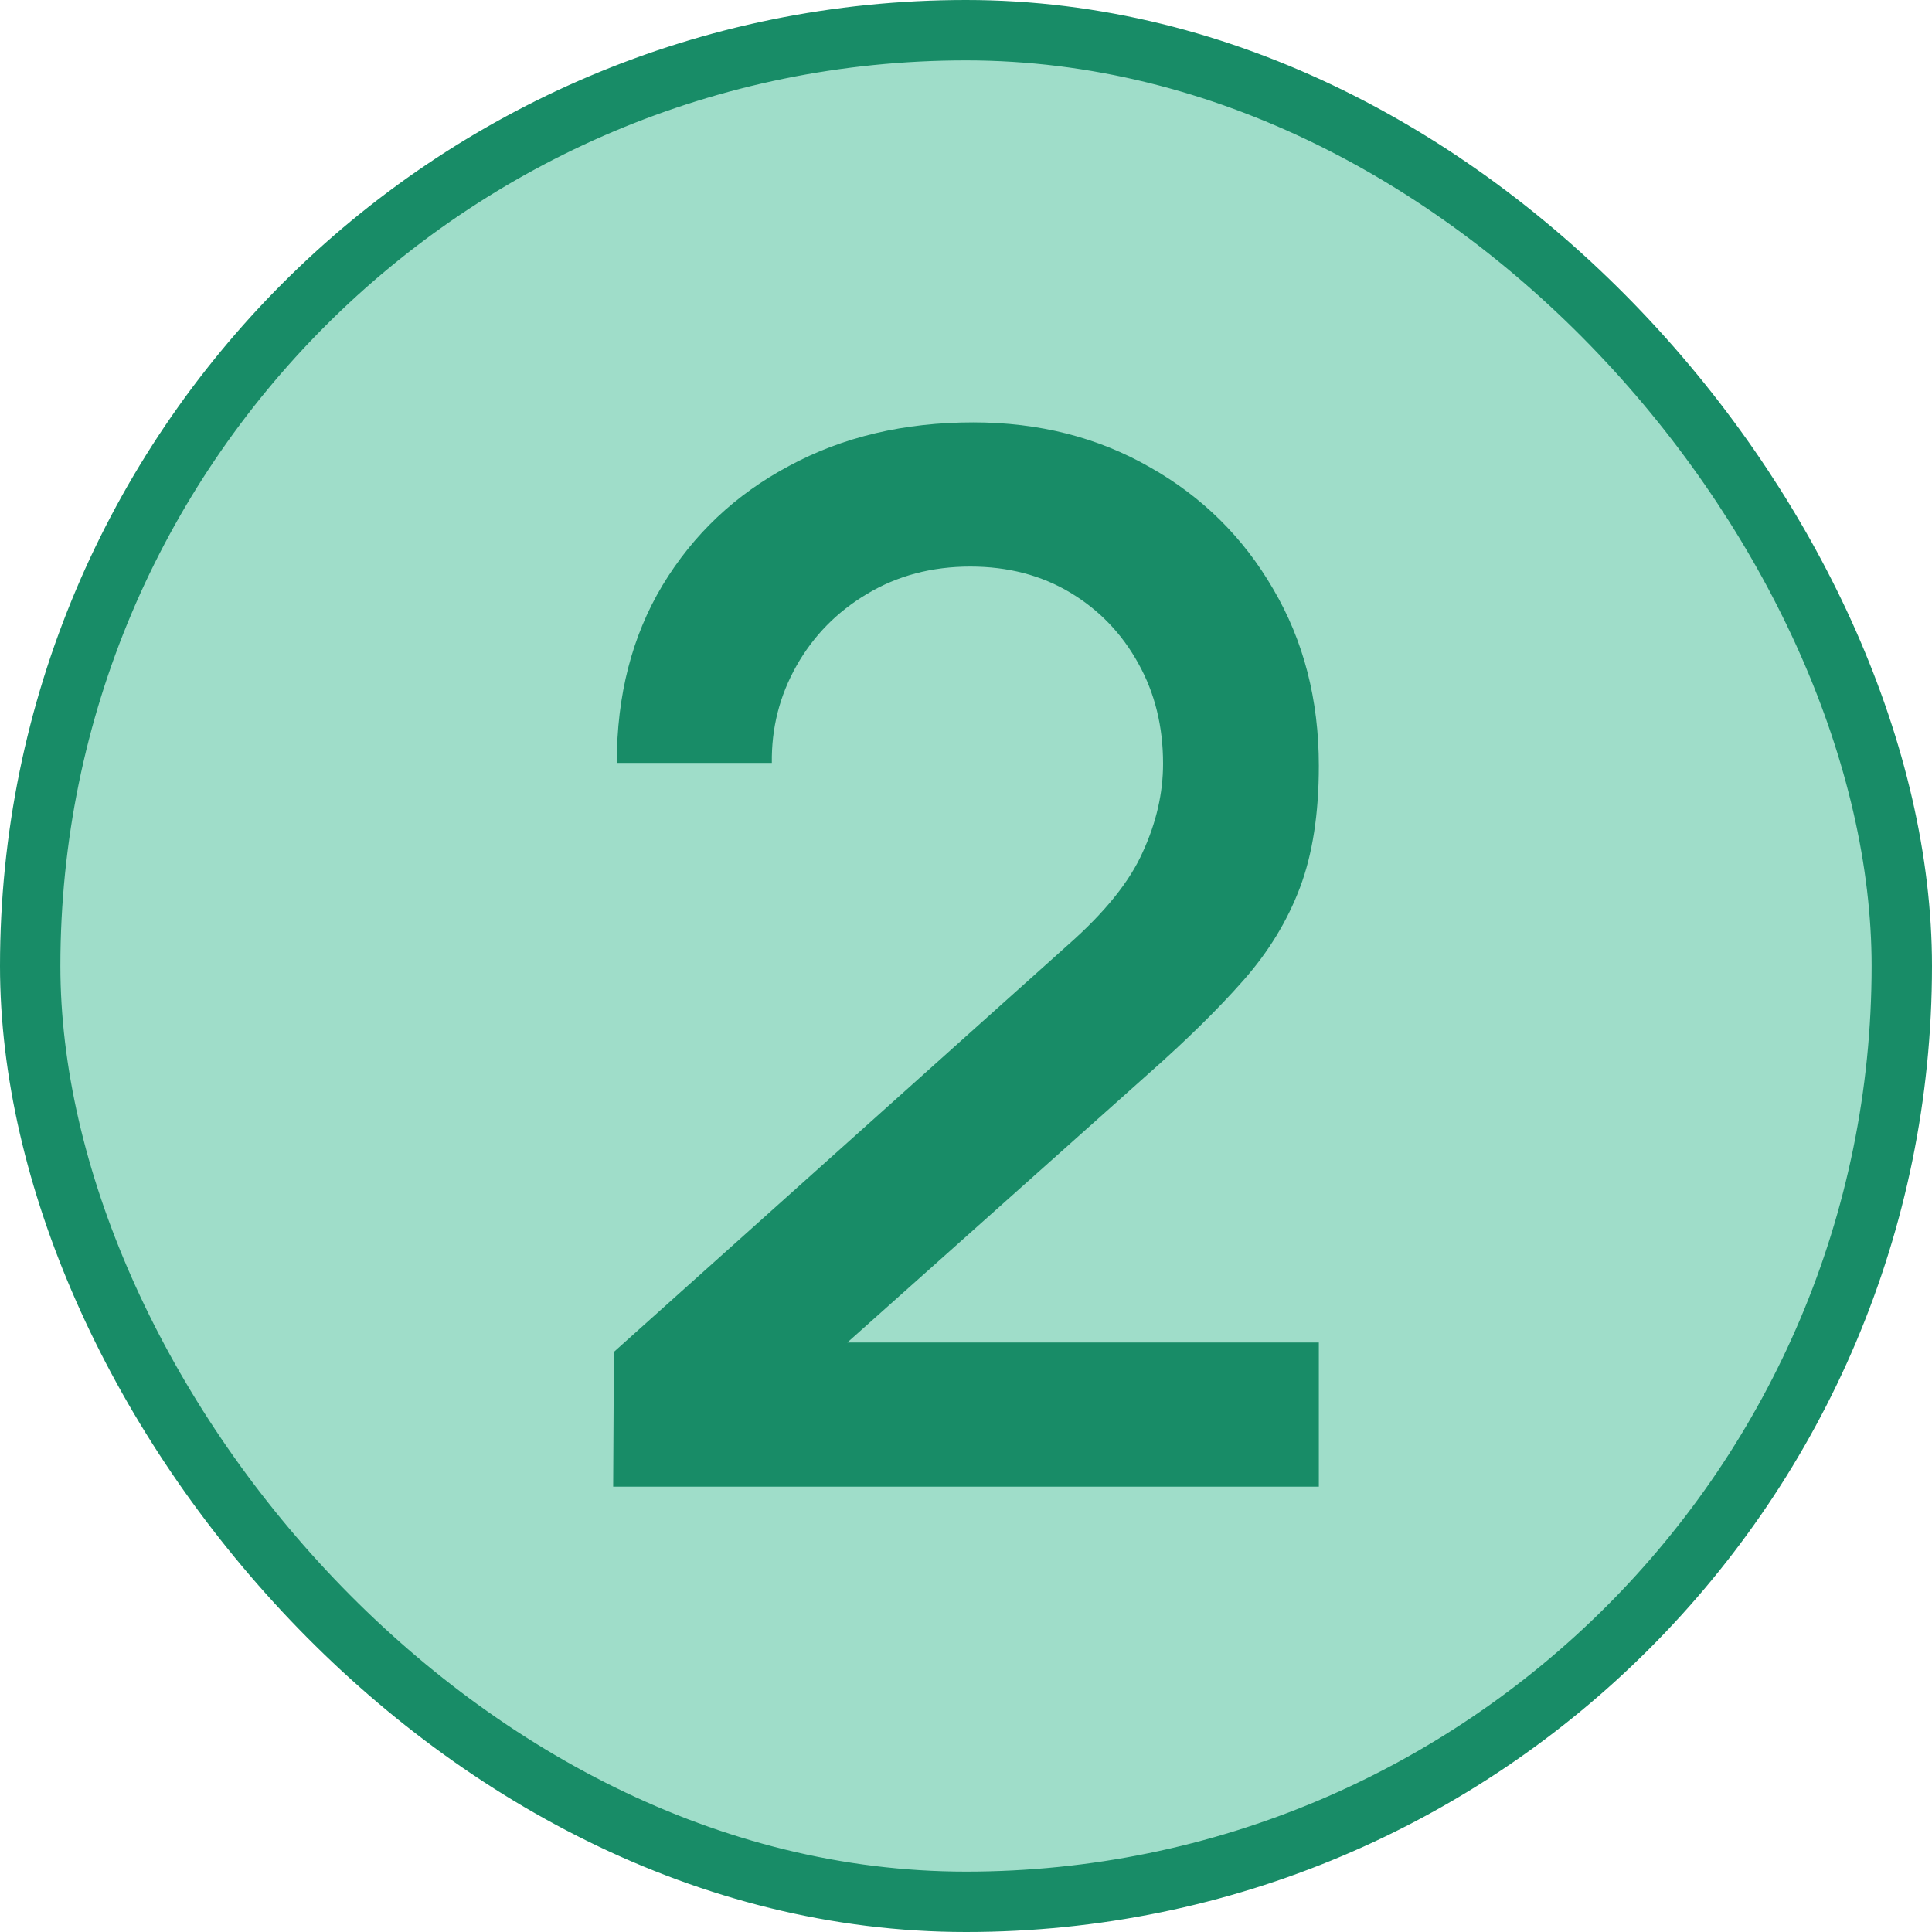
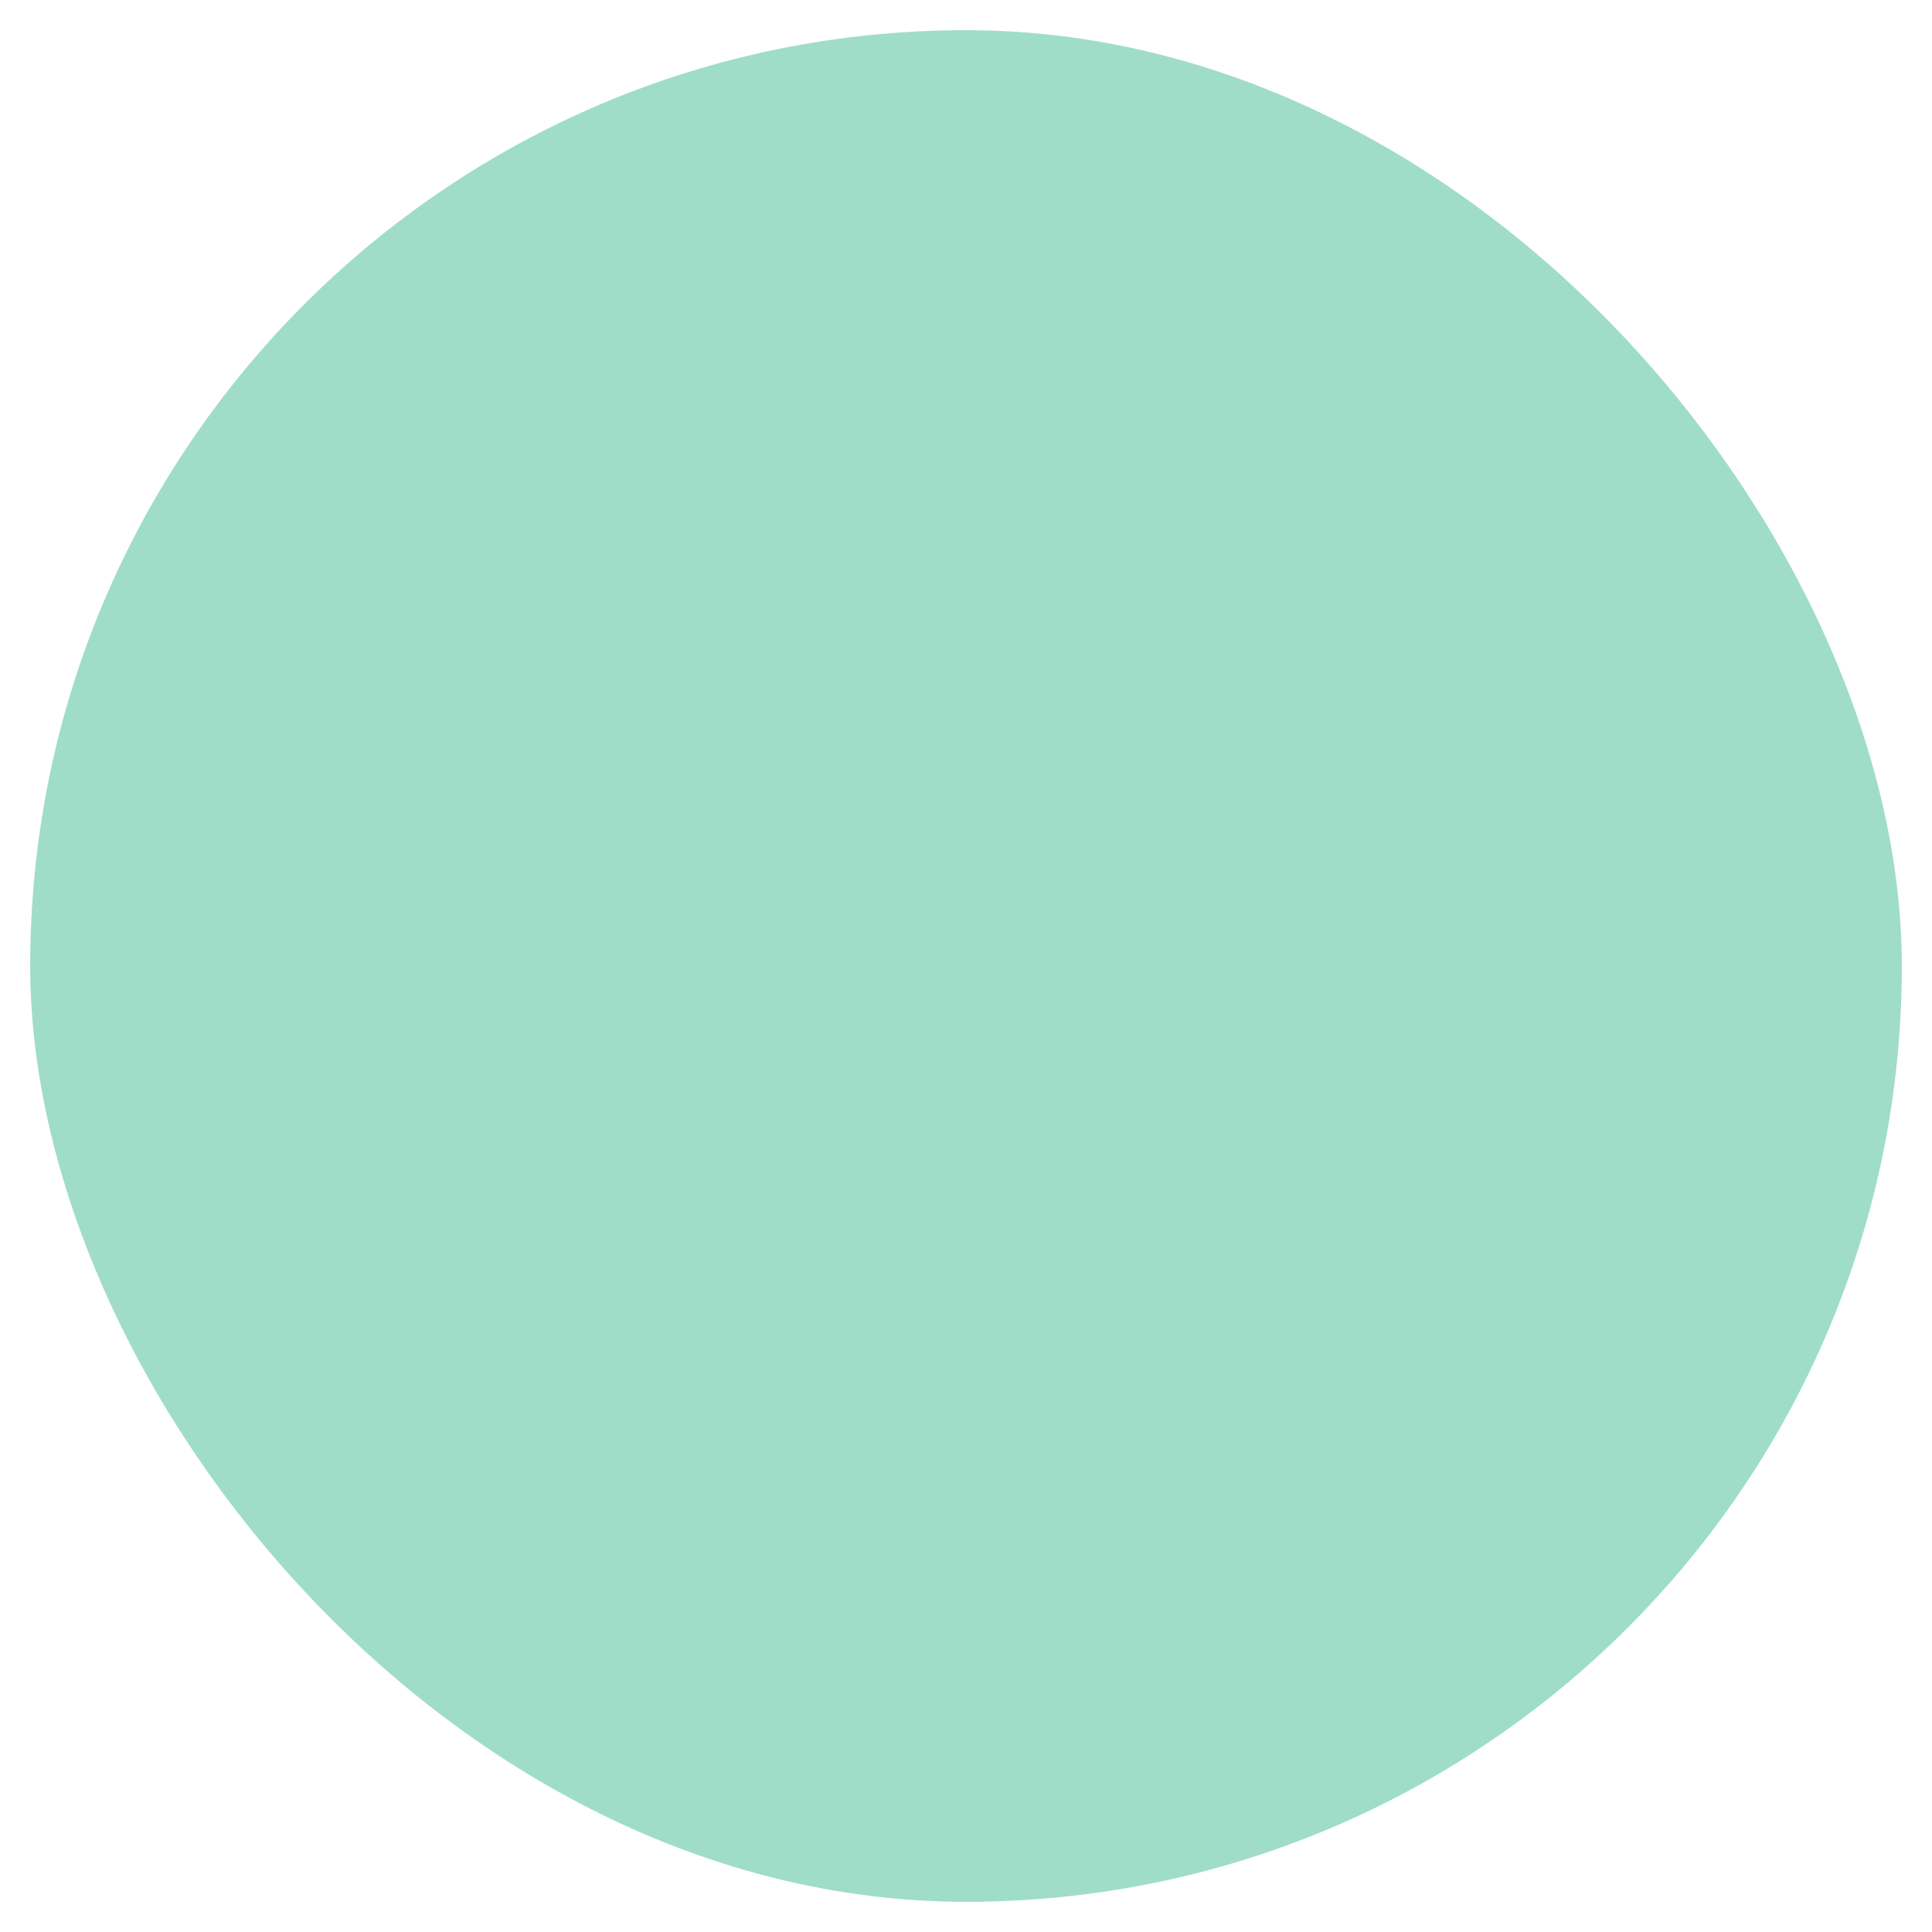
<svg xmlns="http://www.w3.org/2000/svg" width="32" height="32" viewBox="0 0 32 32" fill="none">
  <rect x="0.5" y="0.5" width="31" height="31" rx="15.5" fill="#9FDDC9" />
-   <rect x="0.5" y="0.5" width="31" height="31" rx="15.5" stroke="#188C67" />
-   <path d="M10.156 24.624L10.168 22.392L17.692 15.648C18.3 15.112 18.712 14.6 18.928 14.112C19.152 13.624 19.264 13.136 19.264 12.648C19.264 12.032 19.128 11.48 18.856 10.992C18.584 10.496 18.208 10.104 17.728 9.816C17.248 9.528 16.696 9.384 16.072 9.384C15.432 9.384 14.86 9.536 14.356 9.84C13.86 10.136 13.472 10.532 13.192 11.028C12.912 11.524 12.776 12.06 12.784 12.636H10.216C10.216 11.516 10.468 10.536 10.972 9.696C11.484 8.848 12.184 8.188 13.072 7.716C13.96 7.236 14.976 6.996 16.12 6.996C17.208 6.996 18.184 7.244 19.048 7.74C19.912 8.228 20.592 8.9 21.088 9.756C21.592 10.612 21.844 11.588 21.844 12.684C21.844 13.476 21.74 14.148 21.532 14.7C21.324 15.252 21.012 15.764 20.596 16.236C20.18 16.708 19.66 17.22 19.036 17.772L13.228 22.956L12.952 22.236H21.844V24.624H10.156Z" fill="#188C67" />
</svg>